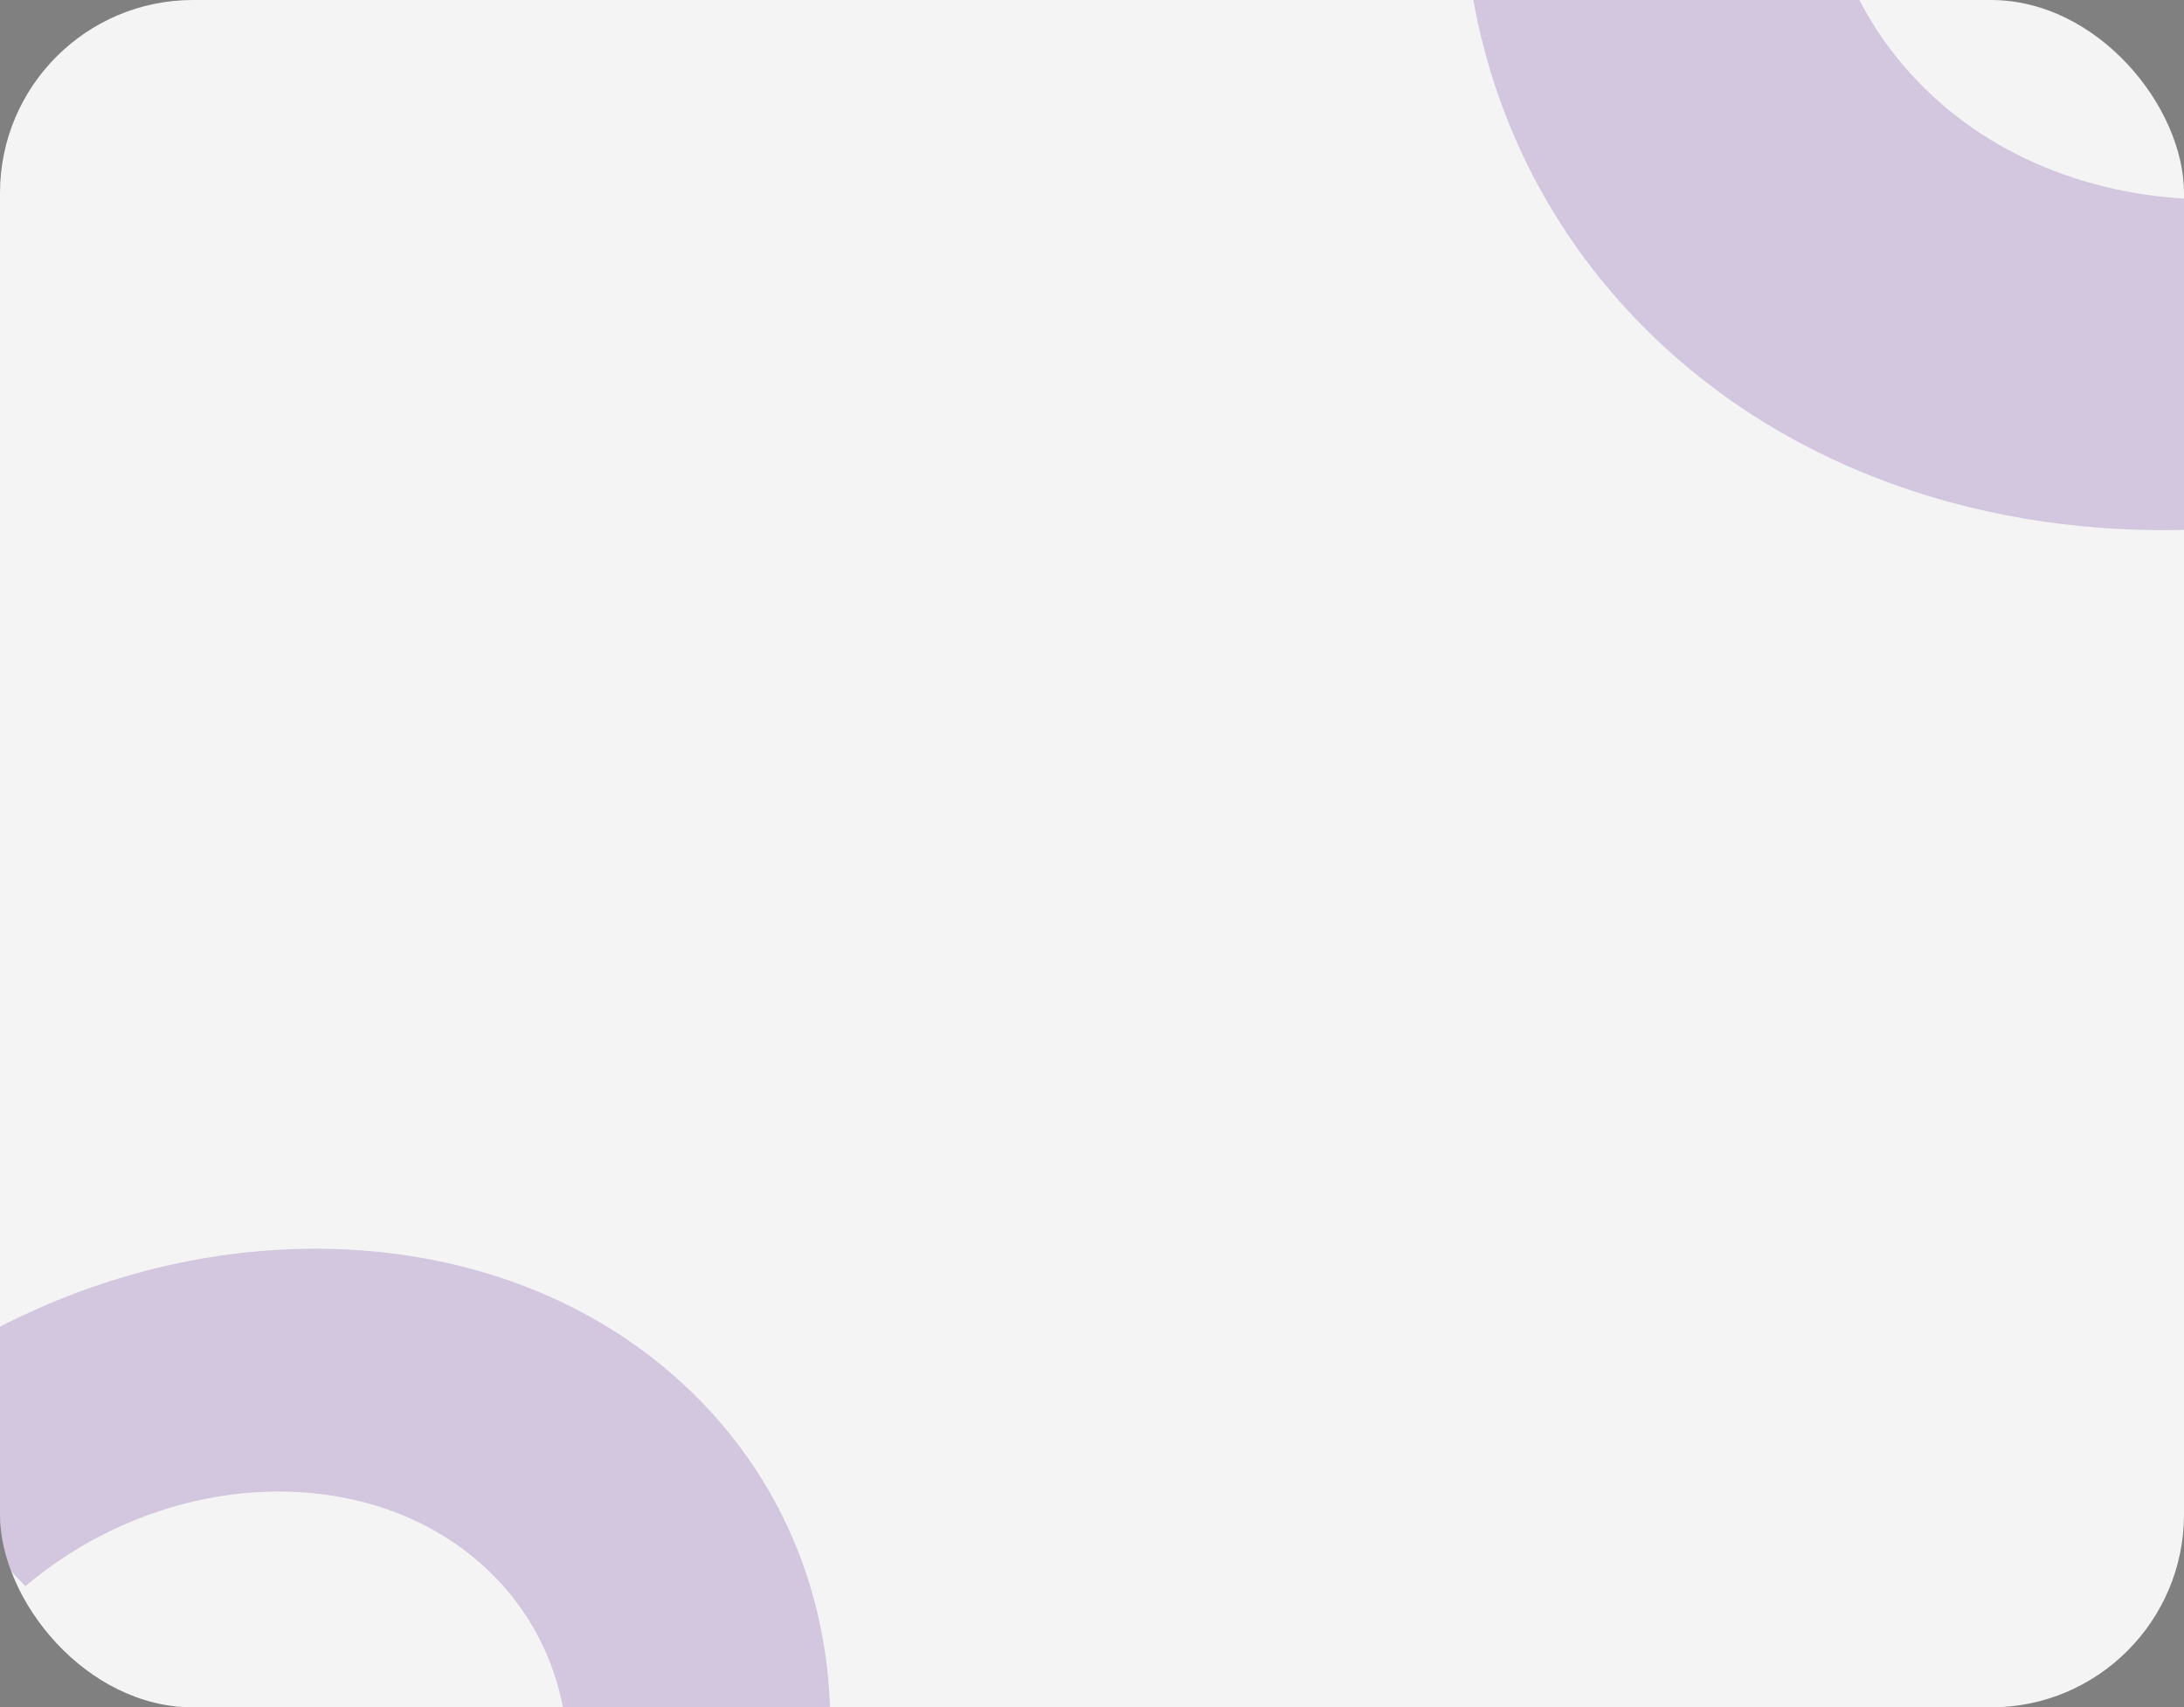
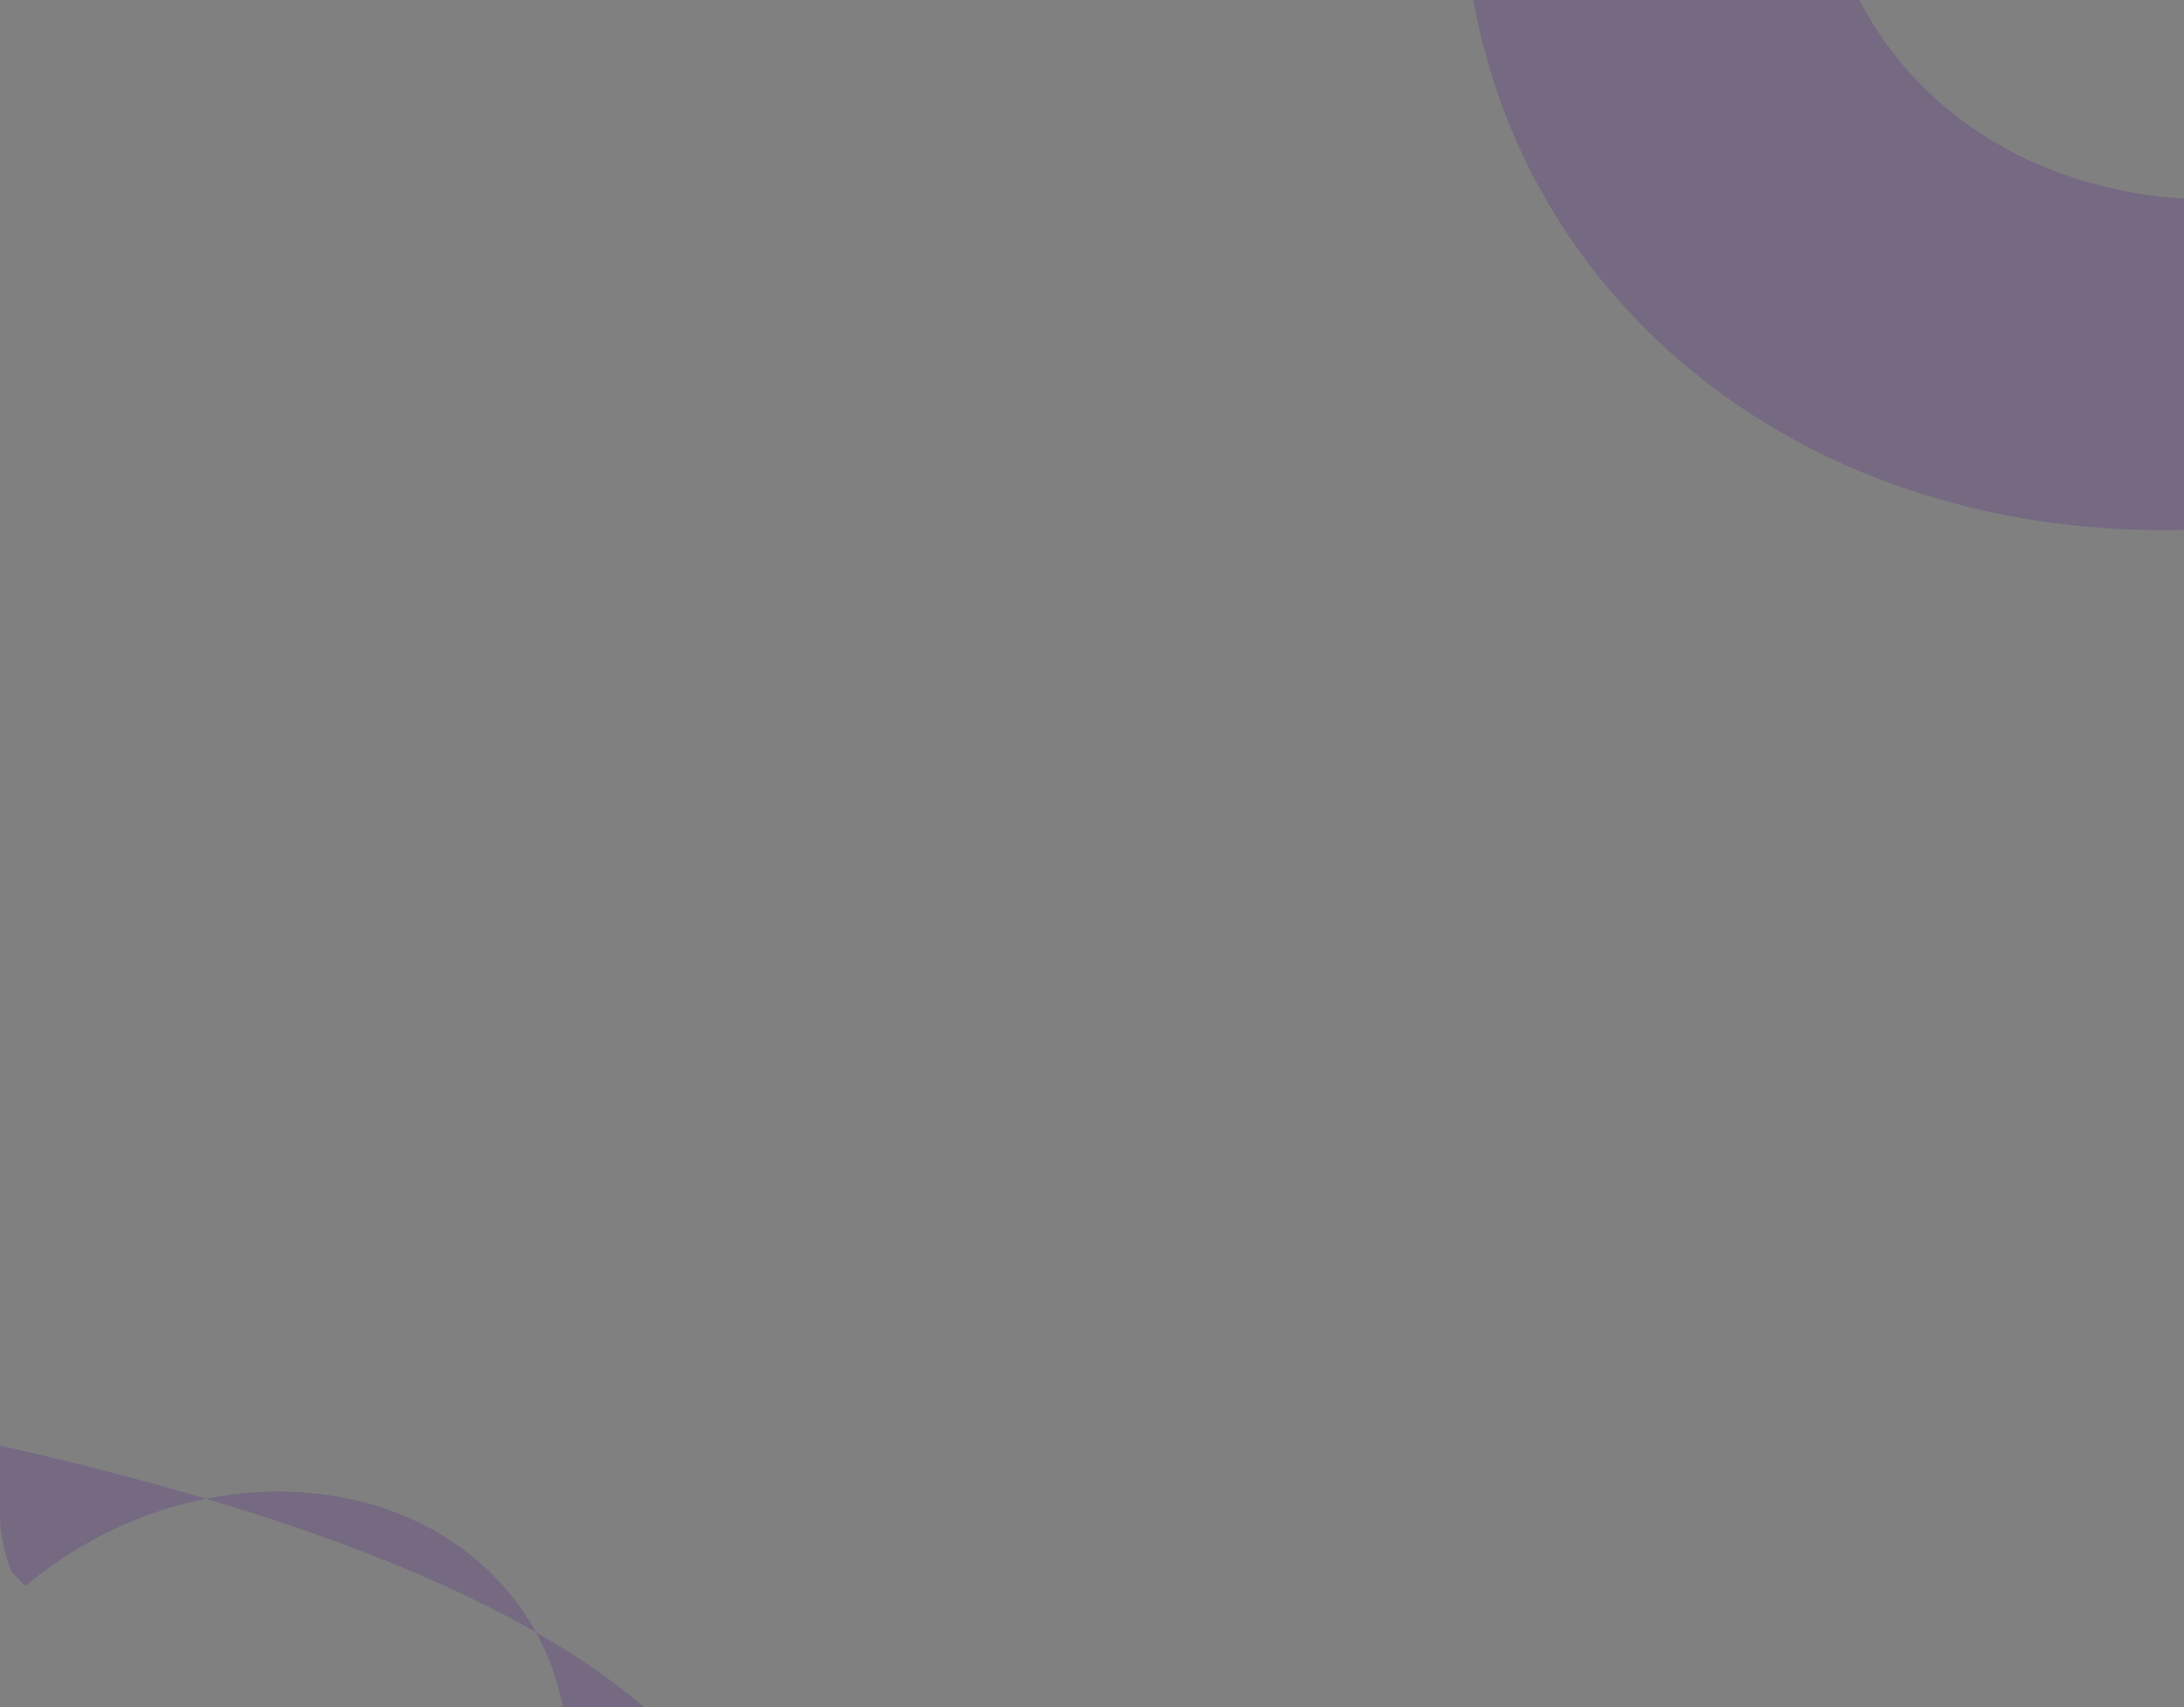
<svg xmlns="http://www.w3.org/2000/svg" width="362" height="283" viewBox="0 0 362 283" fill="none">
  <rect x="0" y="0" width="362" height="283" fill="#808080" stroke="none" />
  <g clip-path="url(#clip0_2031_163)">
-     <rect width="362" height="283" rx="32" fill="#F4F4F4" />
-     <path d="M-22.547 234.927C20.677 198.508 82.995 197.554 116.665 232.776C150.35 268.014 142.625 326.075 99.4 362.494L72.637 334.497C96.89 314.063 101.241 281.485 82.334 261.707C63.44 241.942 28.458 242.477 4.205 262.911L-22.547 234.927Z" fill="#4E148C" fill-opacity="0.2" />
+     <path d="M-22.547 234.927C150.35 268.014 142.625 326.075 99.4 362.494L72.637 334.497C96.89 314.063 101.241 281.485 82.334 261.707C63.44 241.942 28.458 242.477 4.205 262.911L-22.547 234.927Z" fill="#4E148C" fill-opacity="0.2" />
    <path d="M460.534 49.822C401.691 99.401 316.855 100.7 271.017 52.75C225.16 4.779 235.677 -74.263 294.521 -123.842L330.955 -85.728C297.938 -57.909 292.015 -13.559 317.753 13.365C343.475 40.272 391.098 39.545 424.116 11.726L460.534 49.822Z" fill="#4E148C" fill-opacity="0.2" />
  </g>
  <defs>
    <clipPath id="clip0_2031_163">
      <rect width="362" height="283" rx="32" fill="white" />
    </clipPath>
  </defs>
</svg>